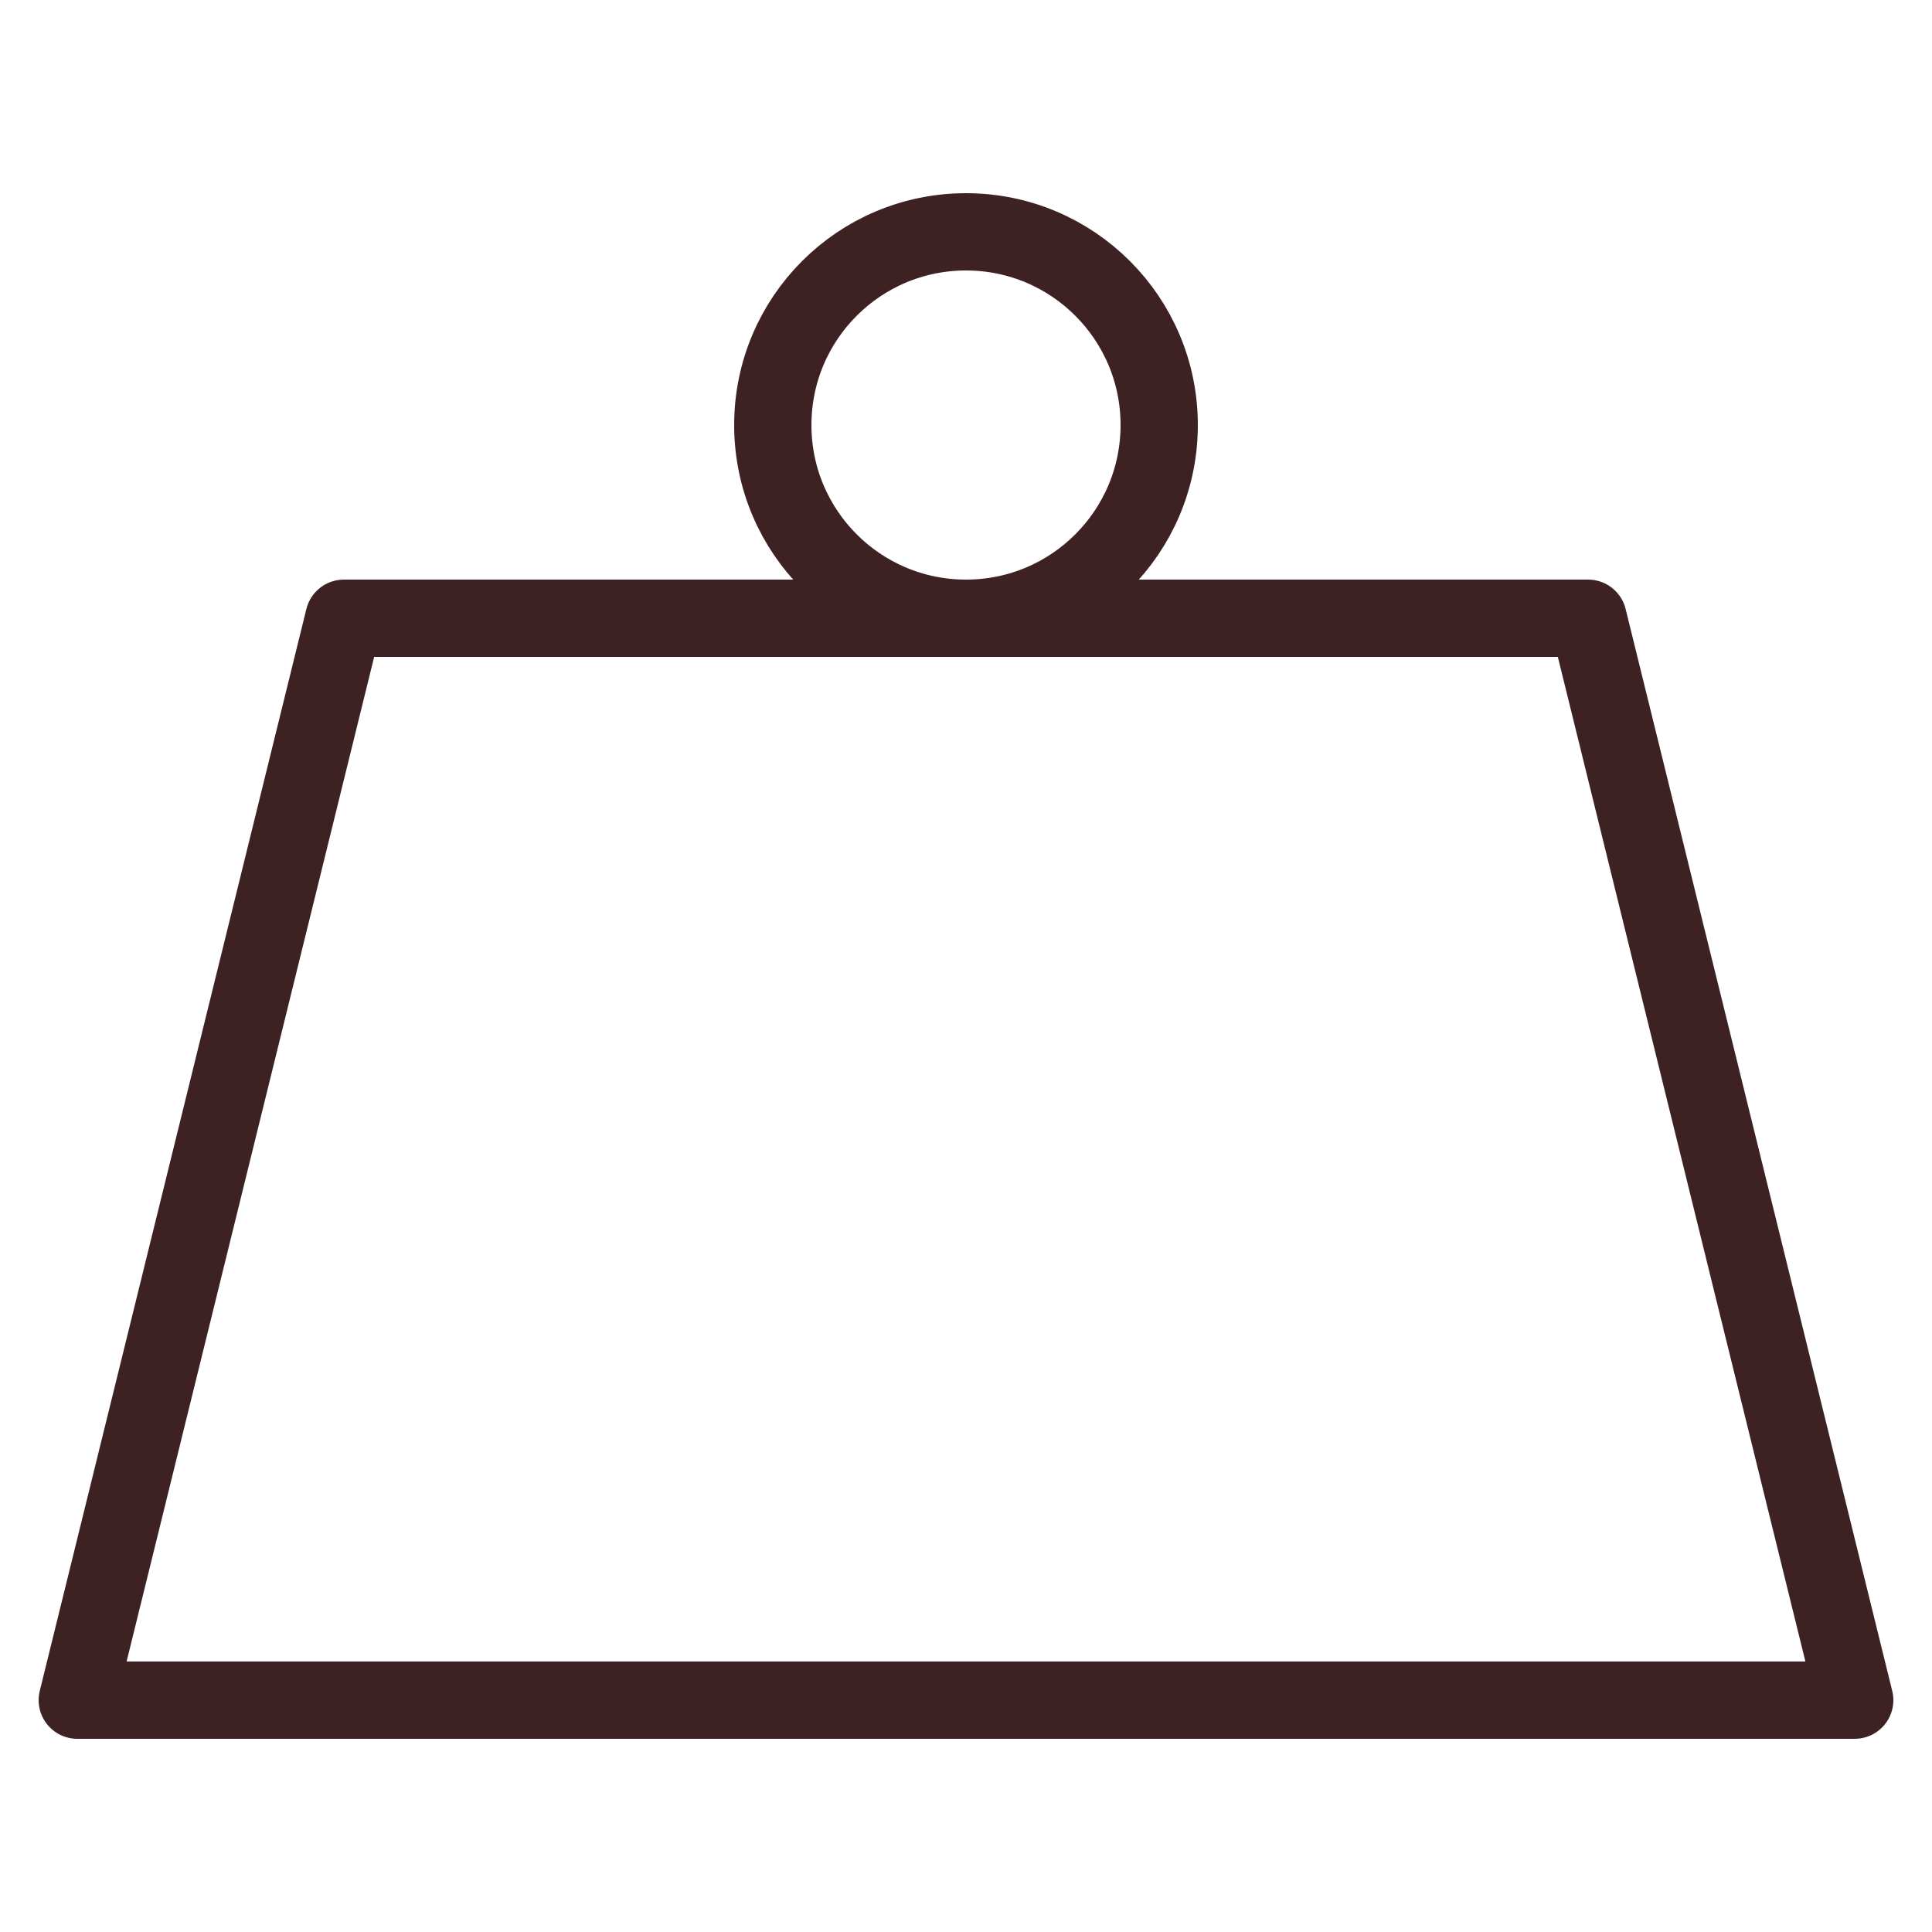
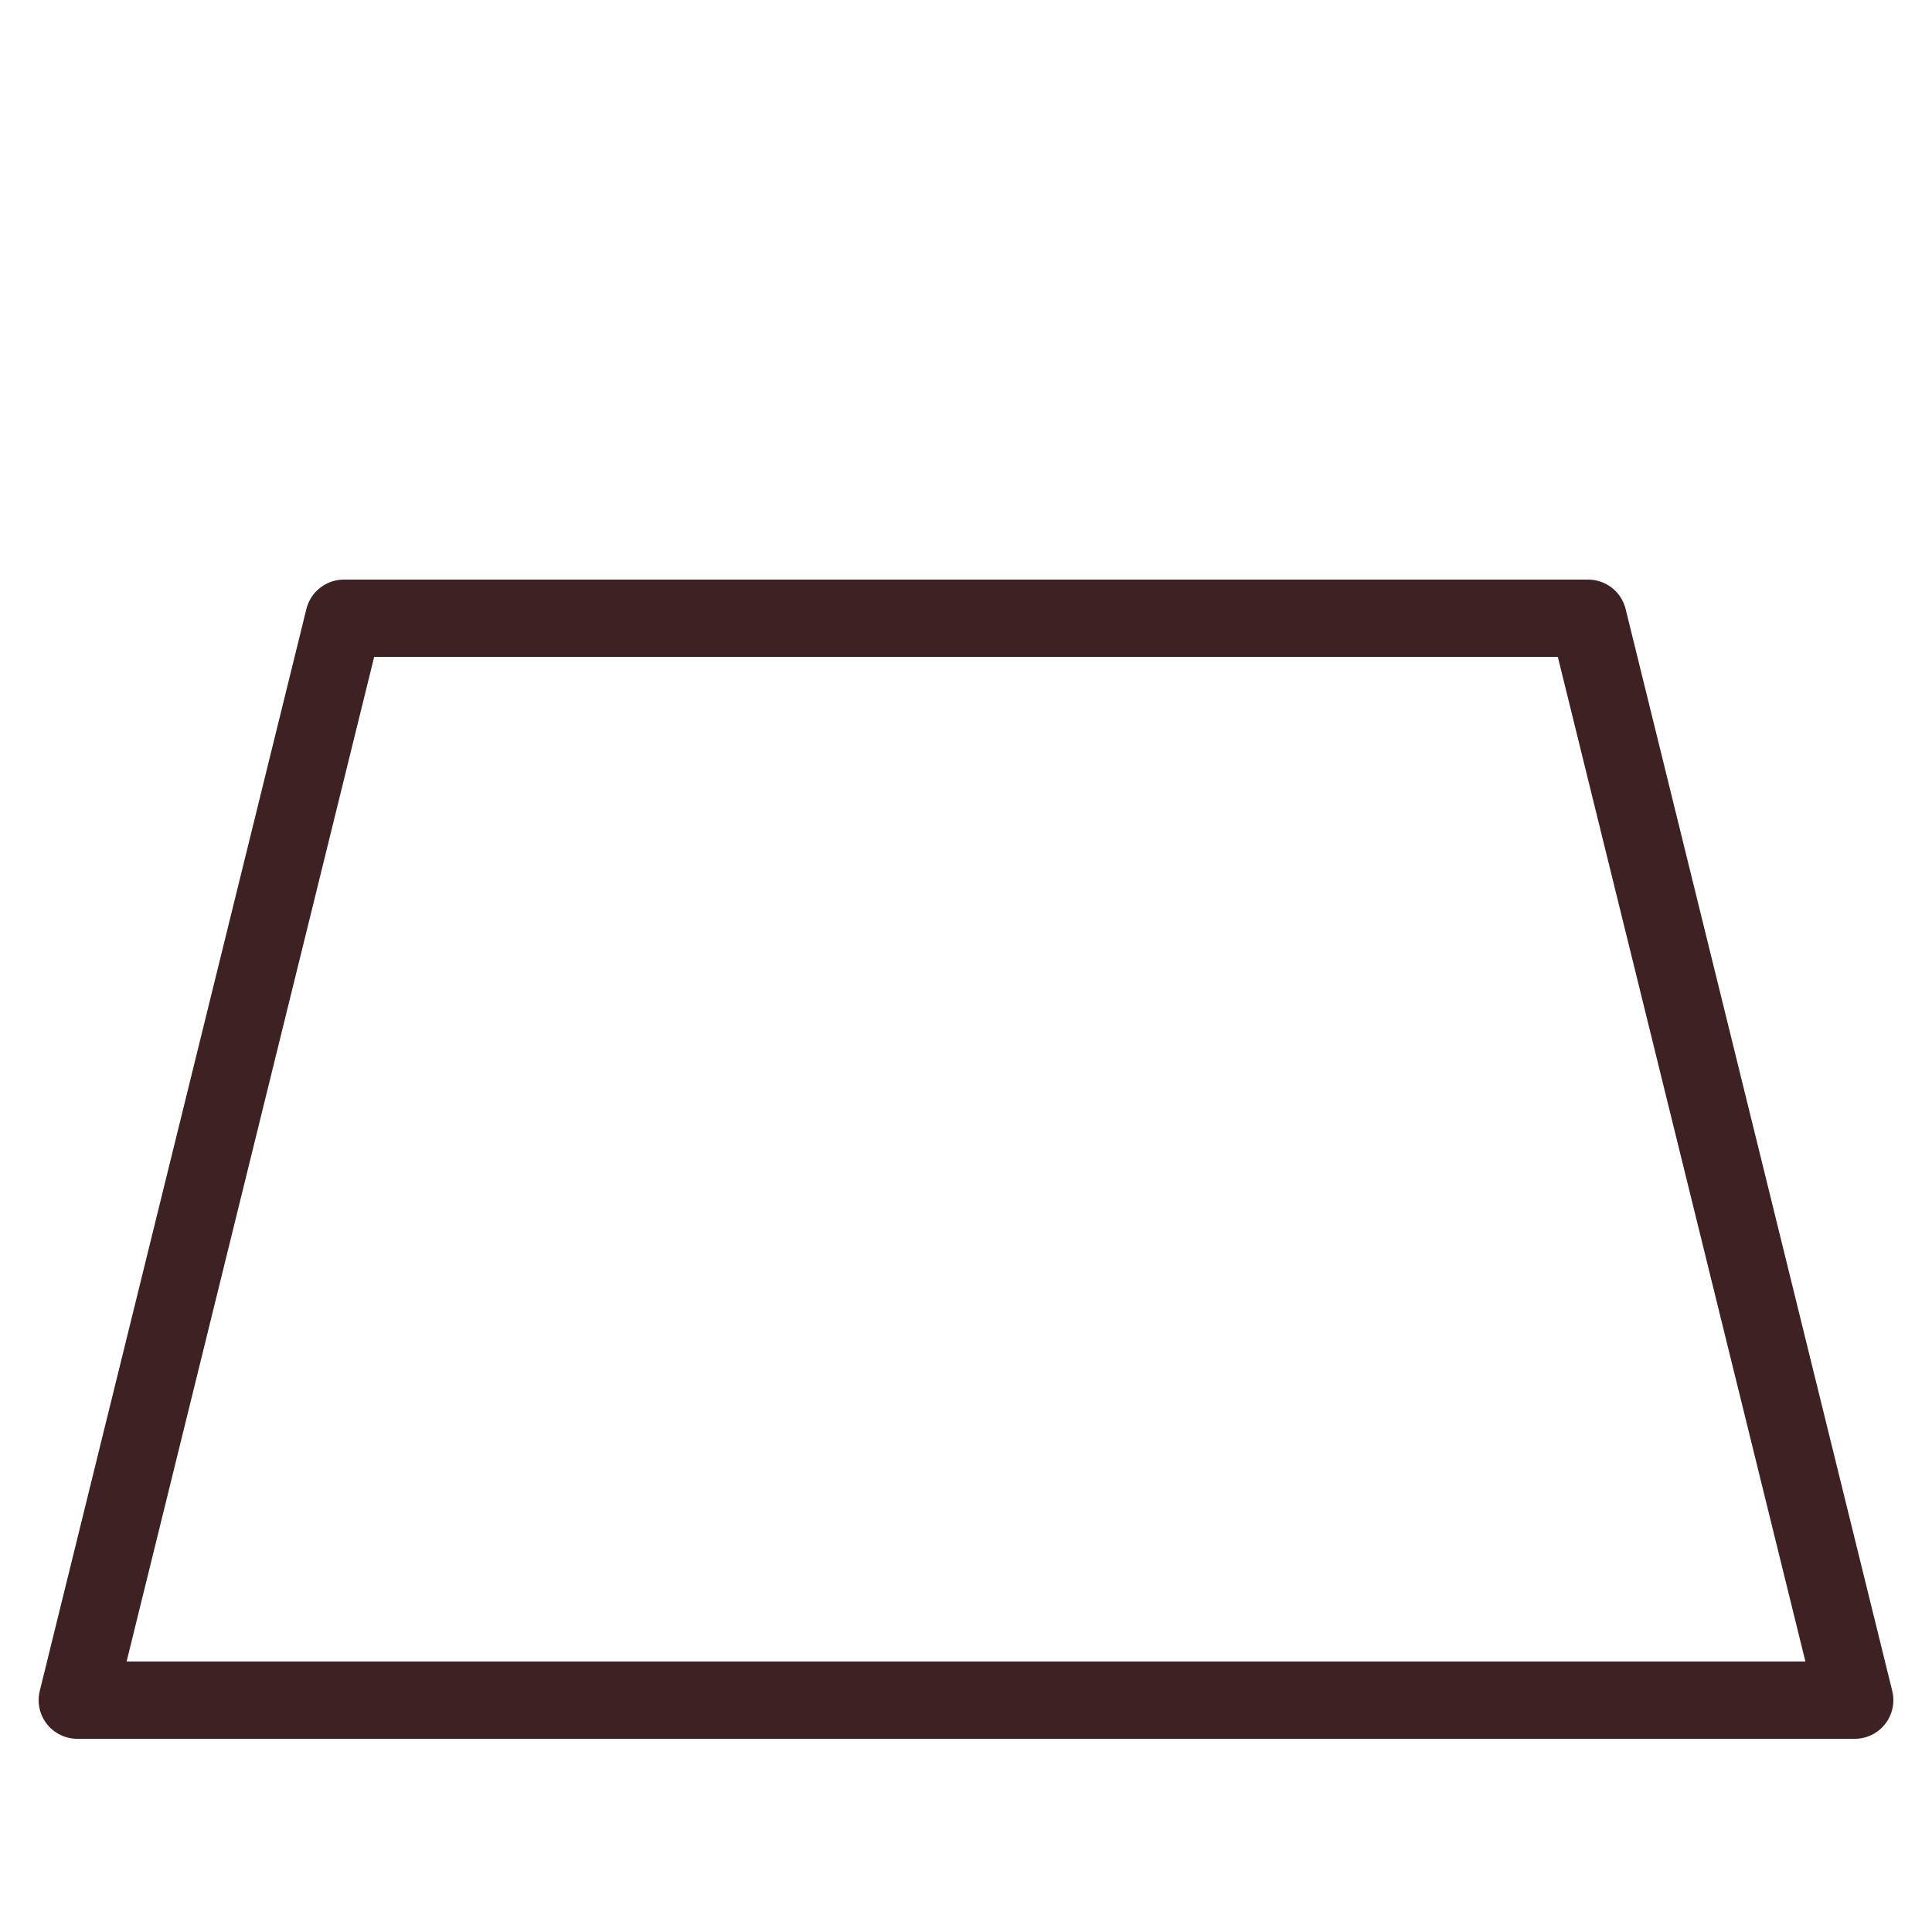
<svg xmlns="http://www.w3.org/2000/svg" width="25px" height="25px" viewBox="0 0 25 25" version="1.1">
  <title>icon / peso-netto</title>
  <g id="icon-/-peso-netto" stroke="none" stroke-width="1" fill="none" fill-rule="evenodd" stroke-linecap="round" stroke-linejoin="round">
    <g id="Group-5" transform="translate(1, 3)" stroke="#3E2223">
      <polygon id="Stroke-1" points="23 19 0 19 3.45 5 19.55 5" />
-       <path d="M14,2.5 C14,3.881 12.881,5 11.5,5 C10.119,5 9,3.881 9,2.5 C9,1.119 10.119,0 11.5,0 C12.881,0 14,1.119 14,2.5 Z" id="Stroke-3" />
    </g>
  </g>
</svg>